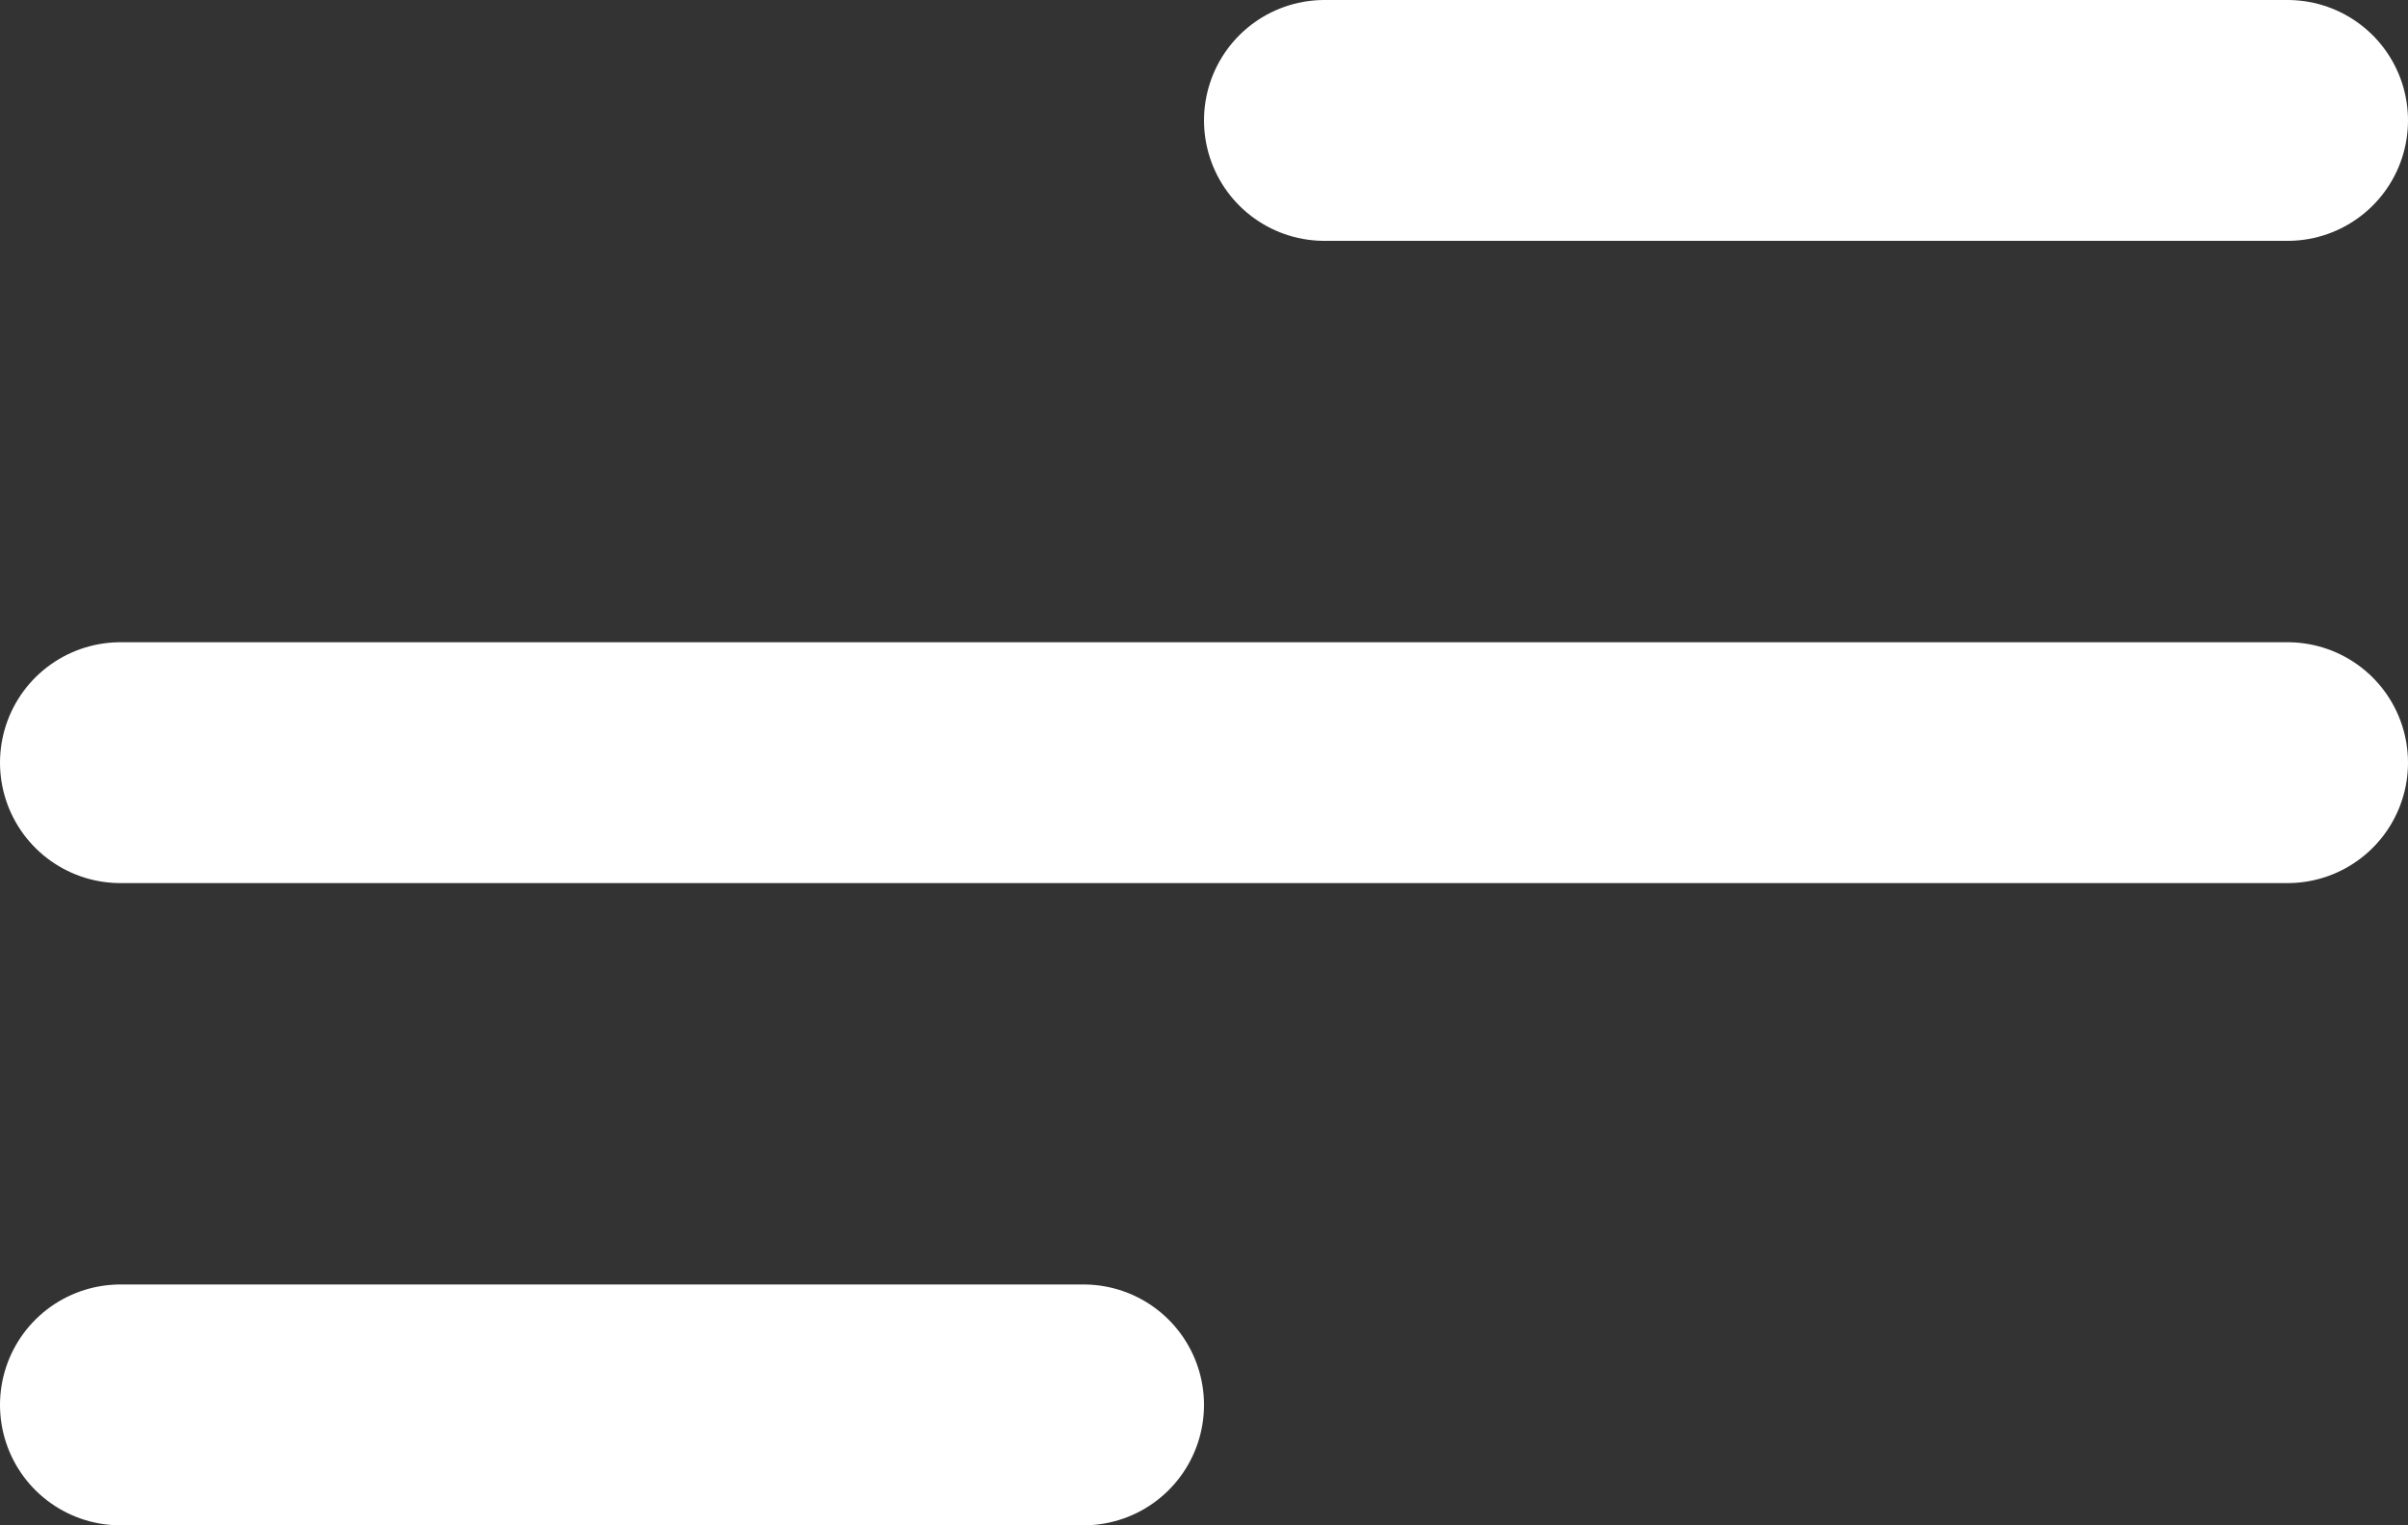
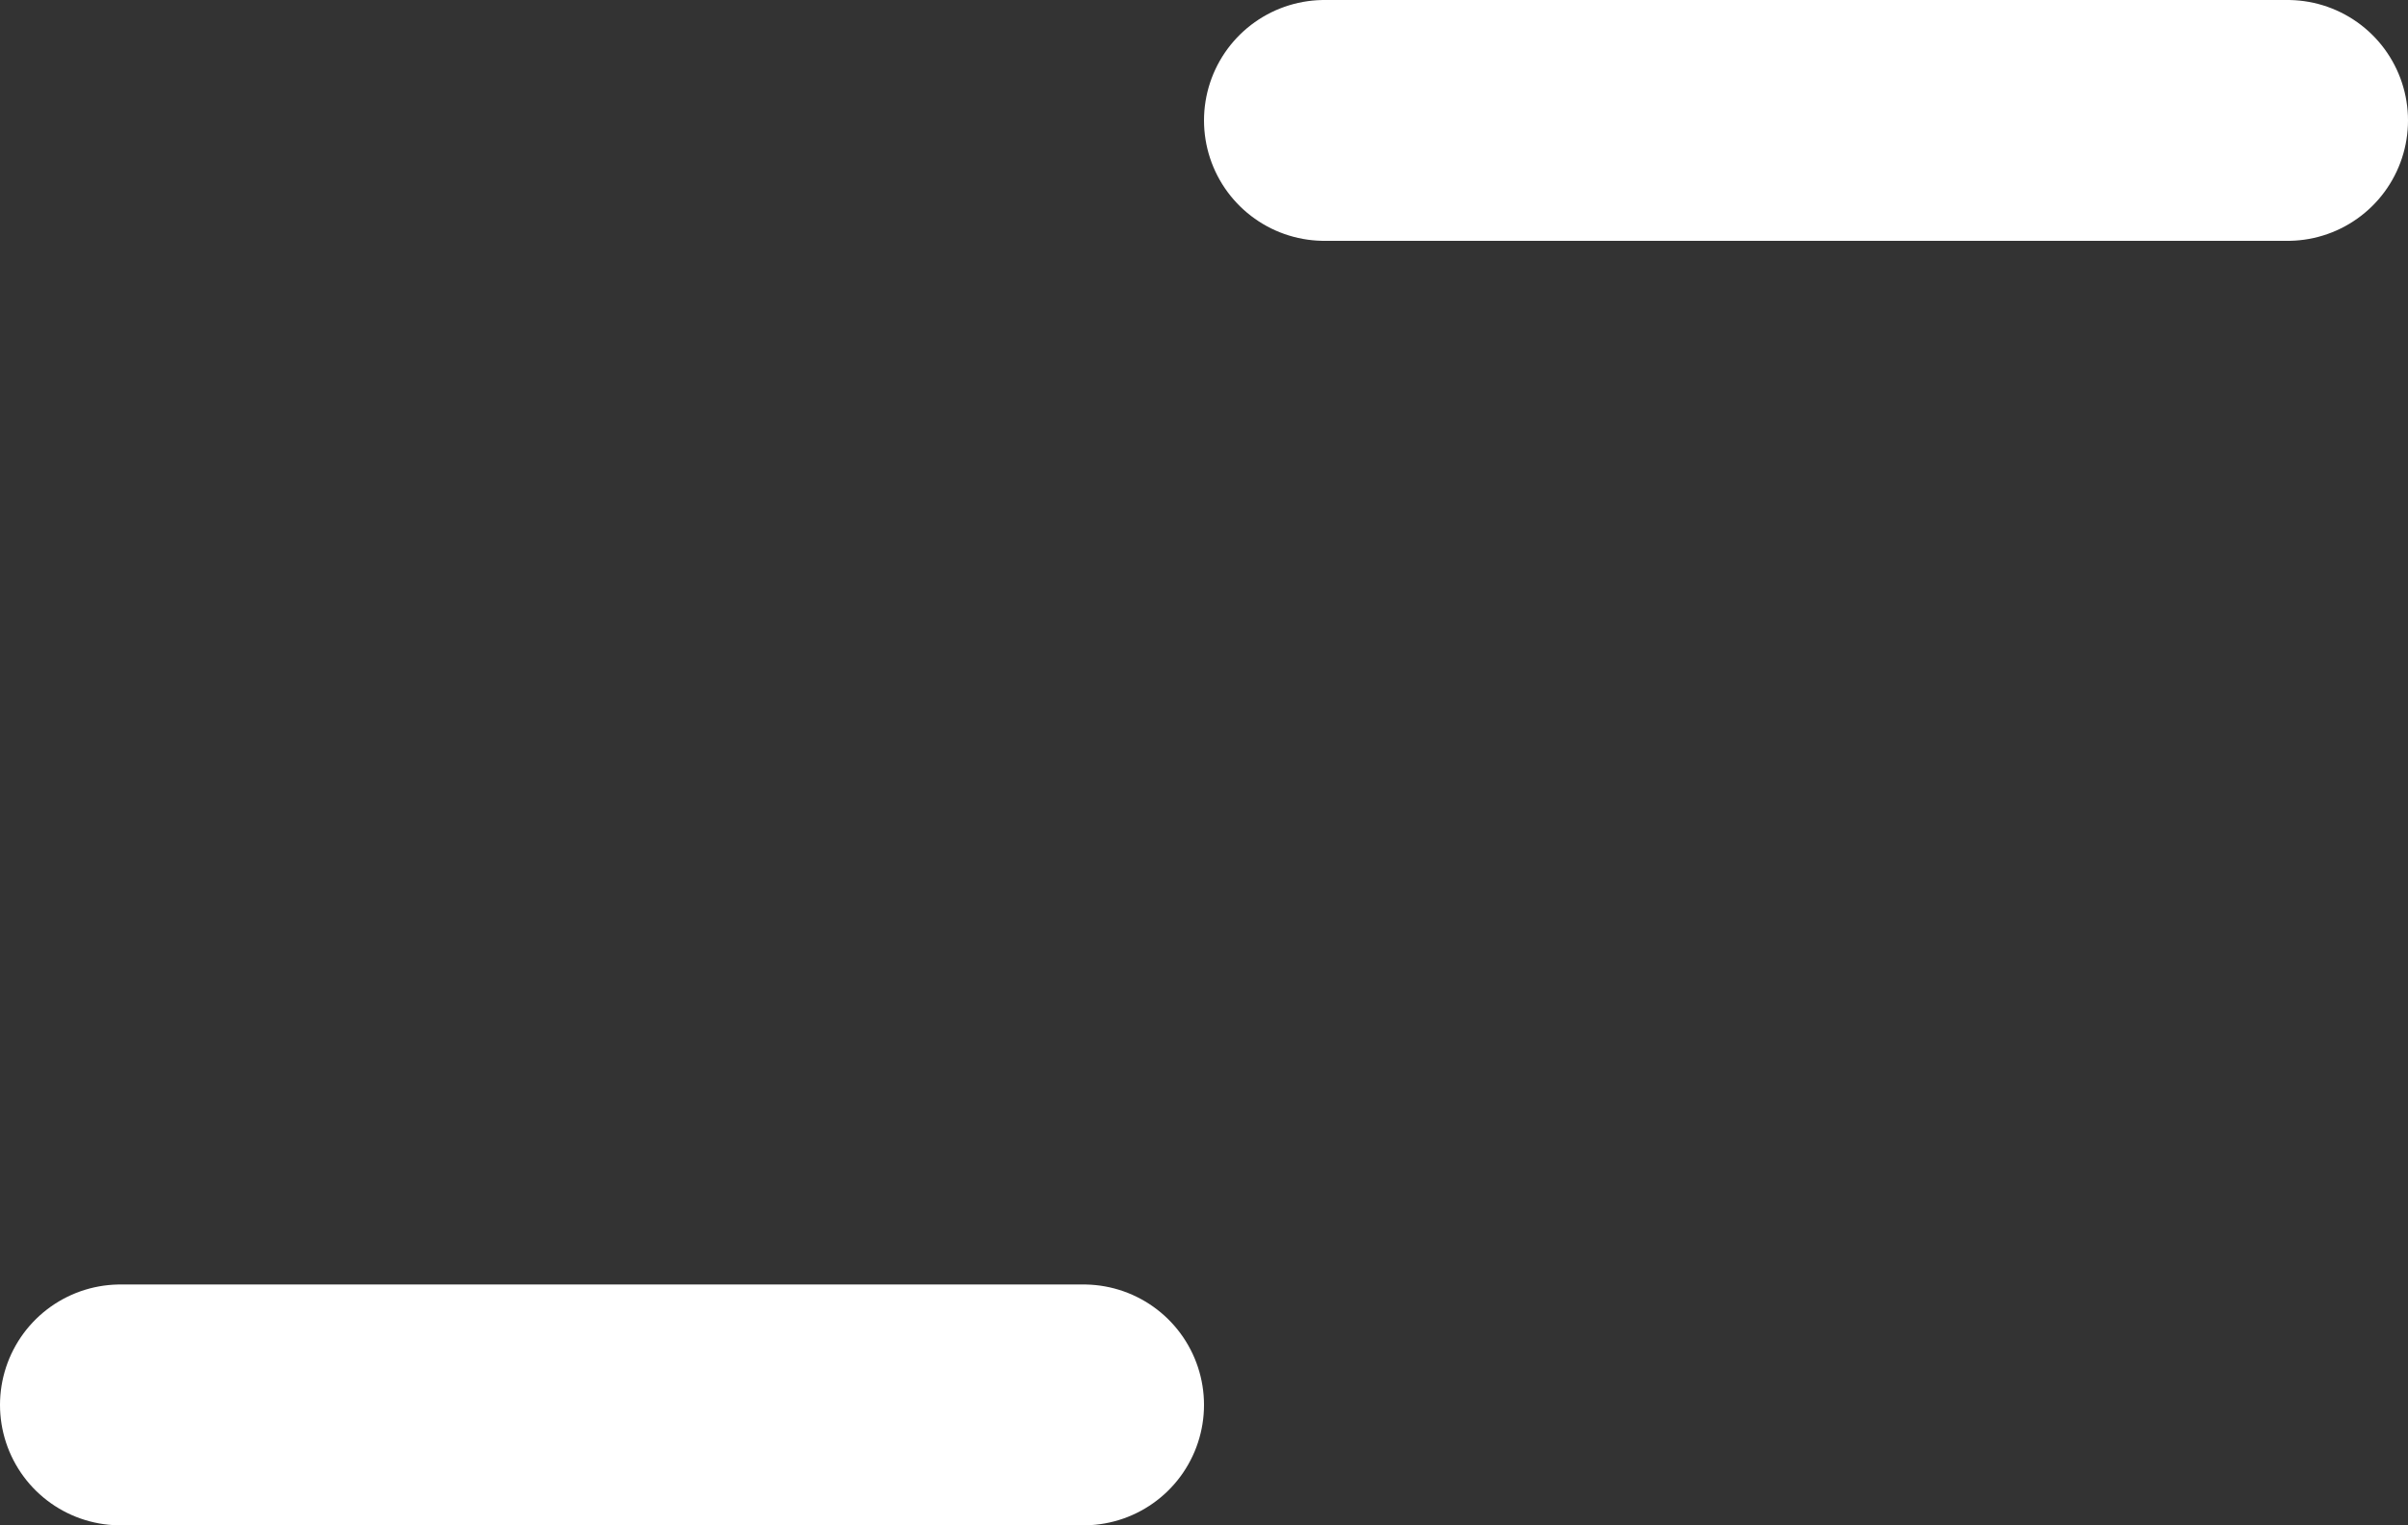
<svg xmlns="http://www.w3.org/2000/svg" width="30" height="19" viewBox="0 0 30 19" fill="none">
  <rect x="0" y="0" width="30" height="19" fill="#333333" stroke="none" />
  <line x1="28.5" y1="1.5" x2="16.5" y2="1.5" stroke="white" stroke-width="3" stroke-linecap="round" />
  <line x1="13.5" y1="17.5" x2="1.5" y2="17.5" stroke="white" stroke-width="3" stroke-linecap="round" />
-   <line x1="28.5" y1="9.5" x2="1.5" y2="9.5" stroke="white" stroke-width="3" stroke-linecap="round" />
</svg>